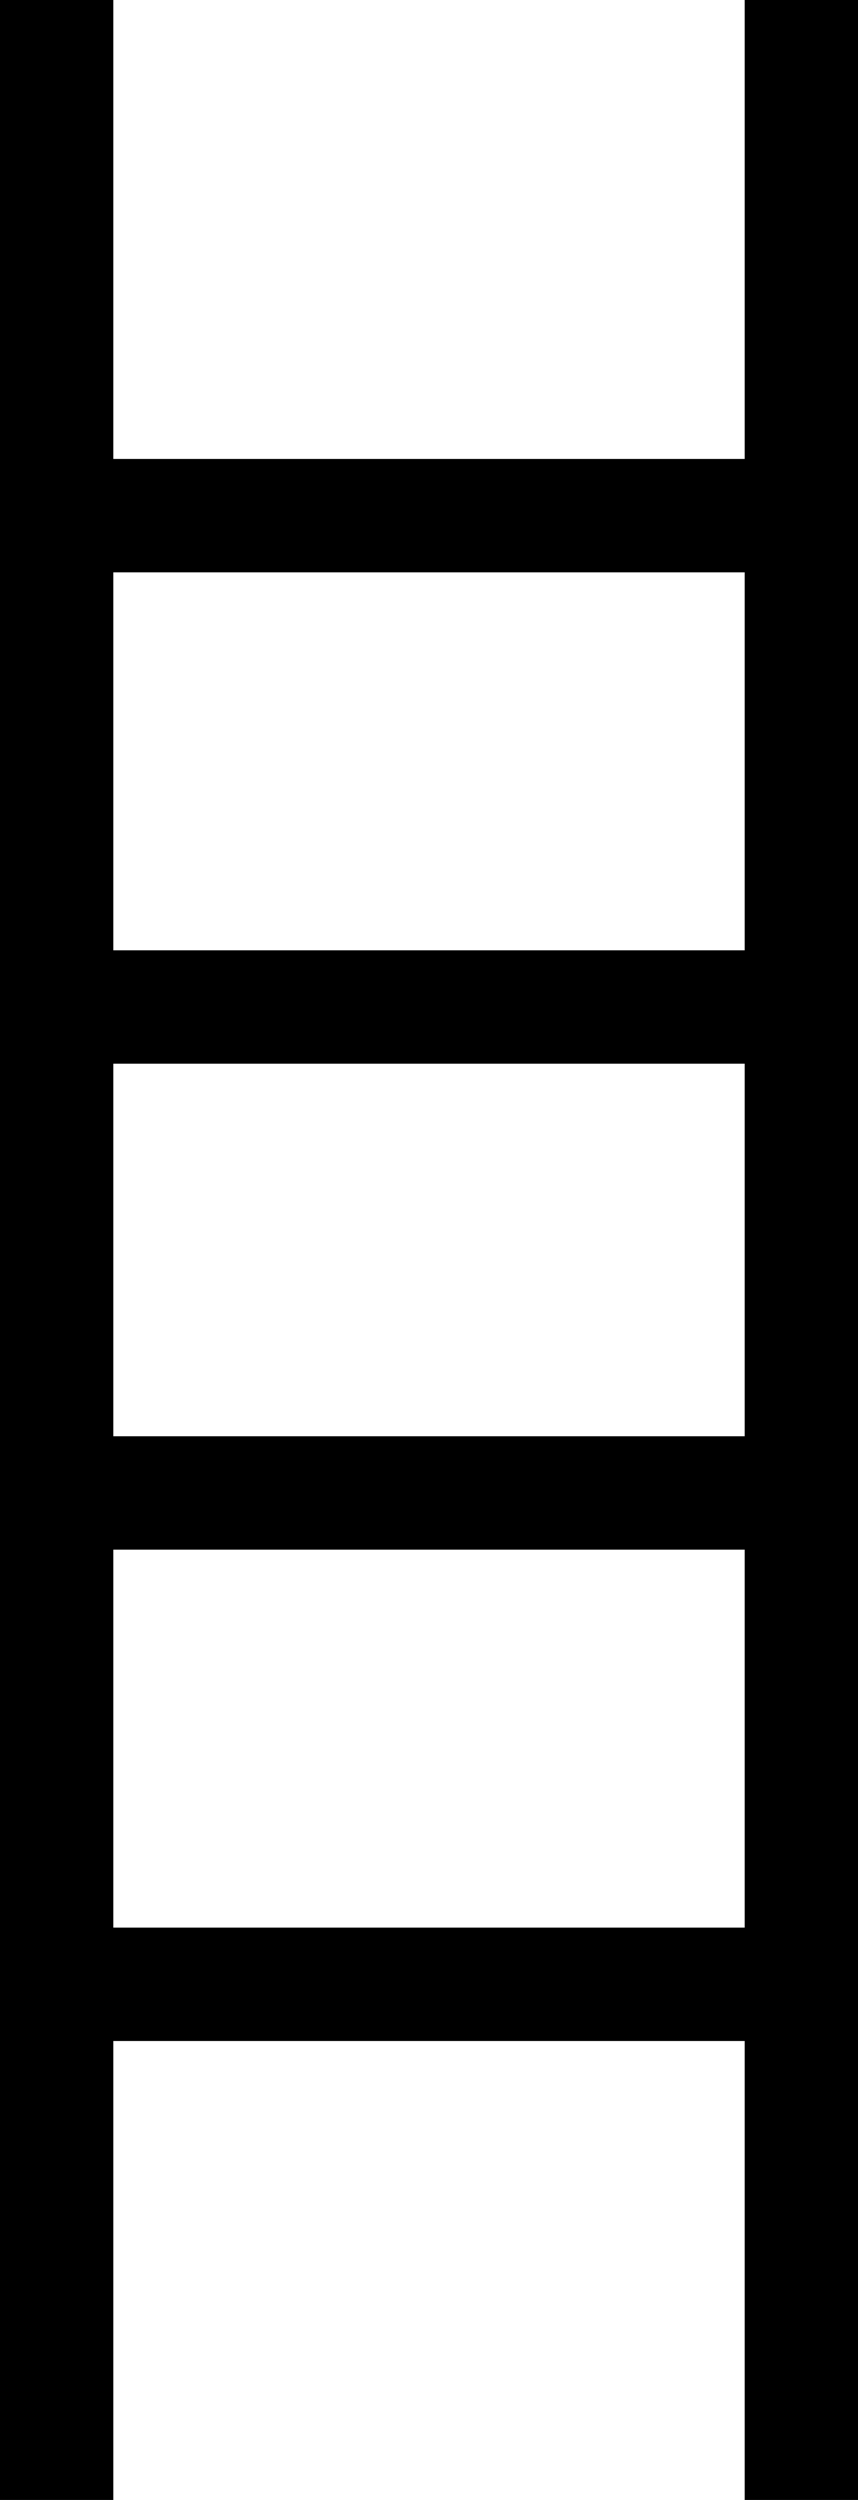
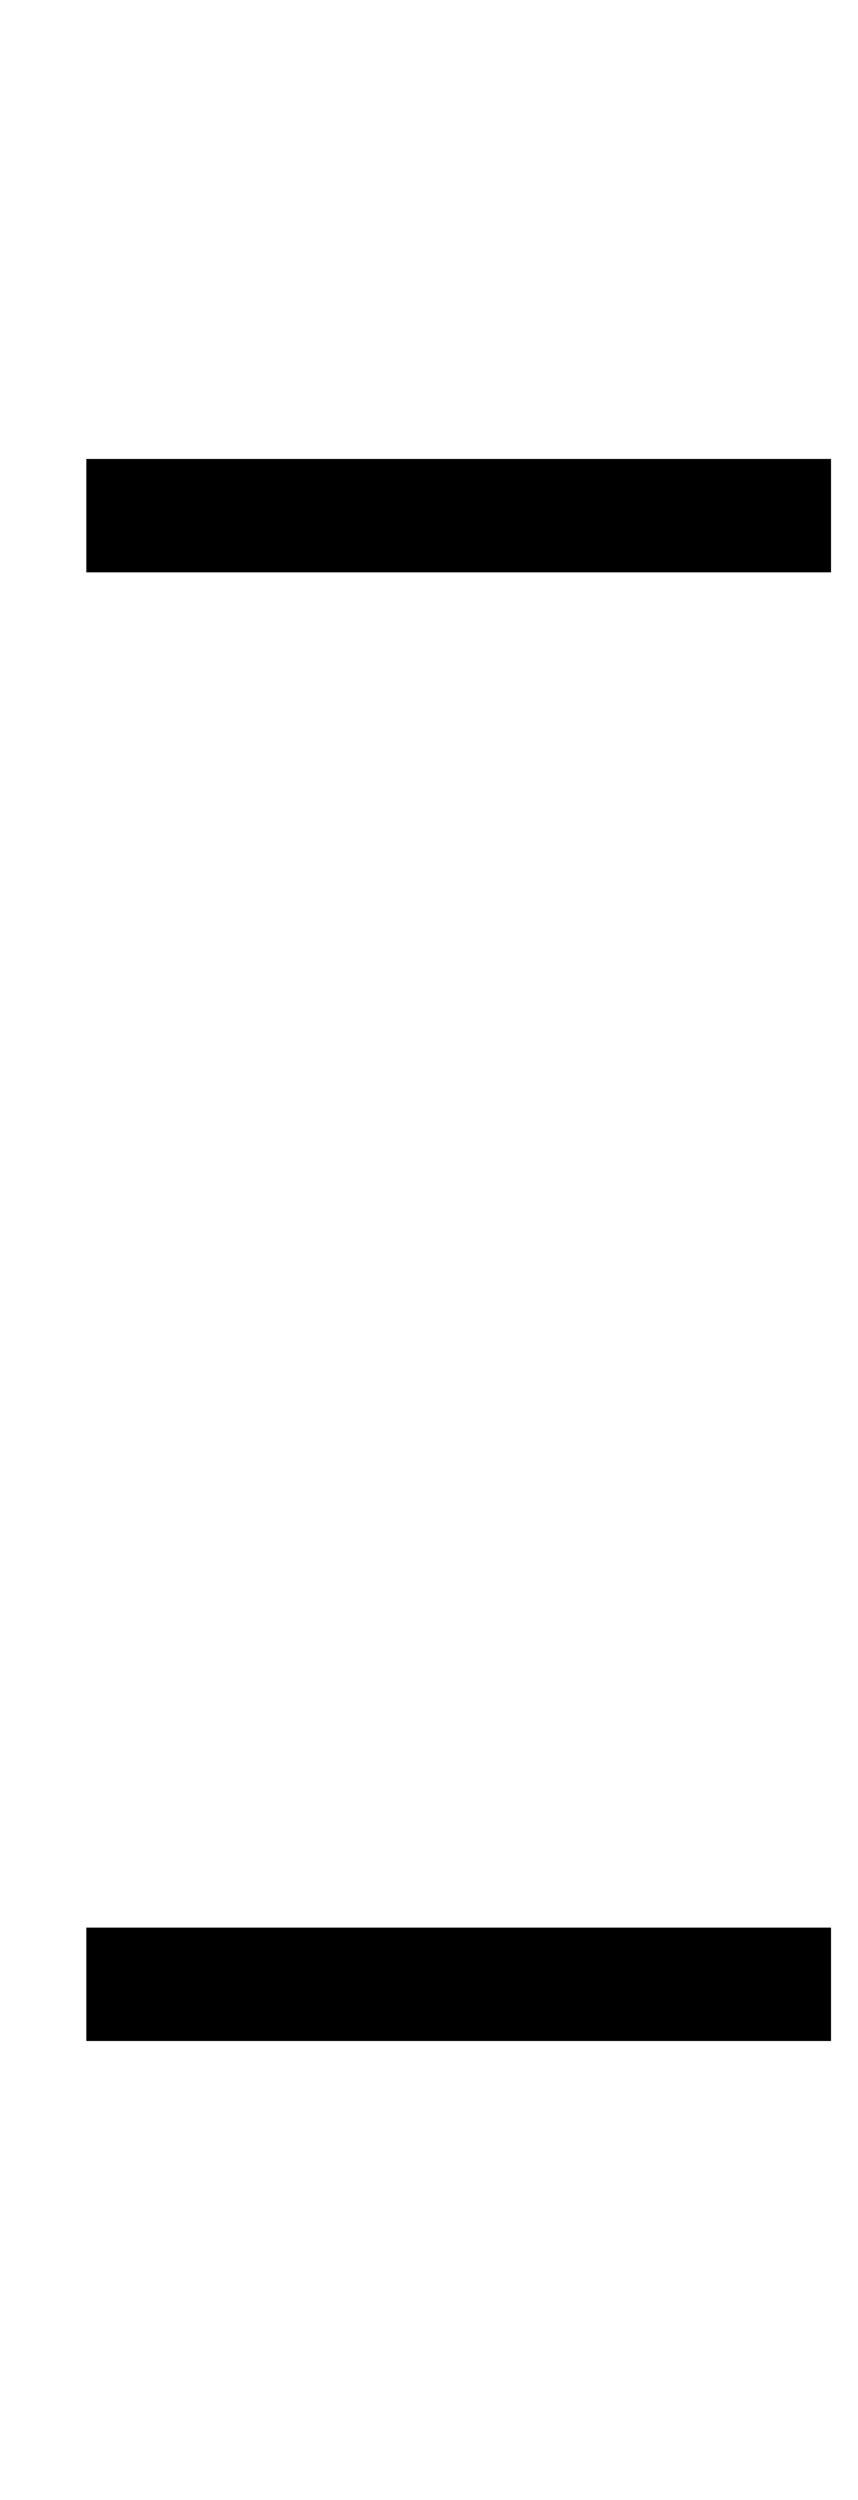
<svg xmlns="http://www.w3.org/2000/svg" width="159" height="463" viewBox="0 0 159 463" fill="none">
-   <line x1="10.5" x2="10.5" y2="463" stroke="black" stroke-width="21" />
-   <line x1="148.5" x2="148.5" y2="463" stroke="black" stroke-width="21" />
  <line x1="16" y1="95.5" x2="154" y2="95.5" stroke="black" stroke-width="21" />
-   <line x1="16" y1="186.5" x2="154" y2="186.5" stroke="black" stroke-width="21" />
-   <line x1="16" y1="276.5" x2="154" y2="276.5" stroke="black" stroke-width="21" />
  <line x1="16" y1="367.5" x2="154" y2="367.5" stroke="black" stroke-width="21" />
</svg>